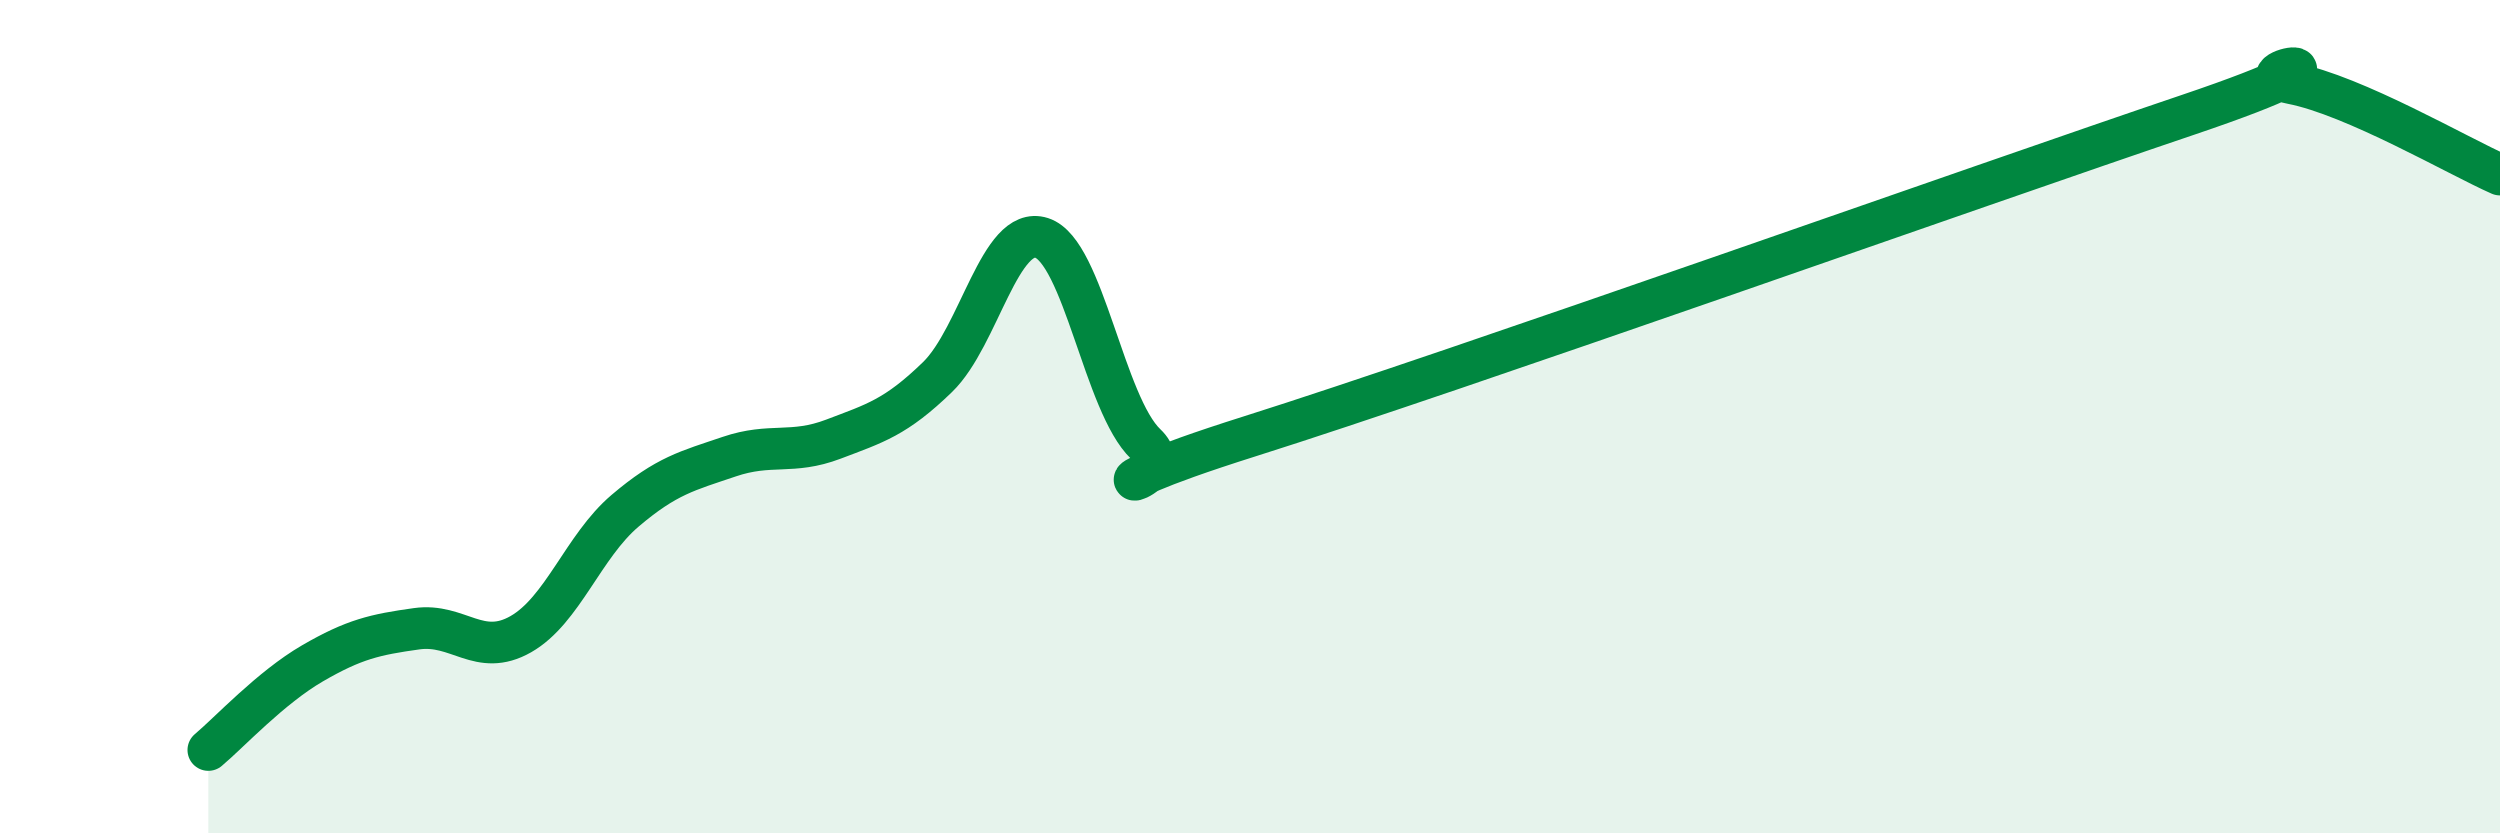
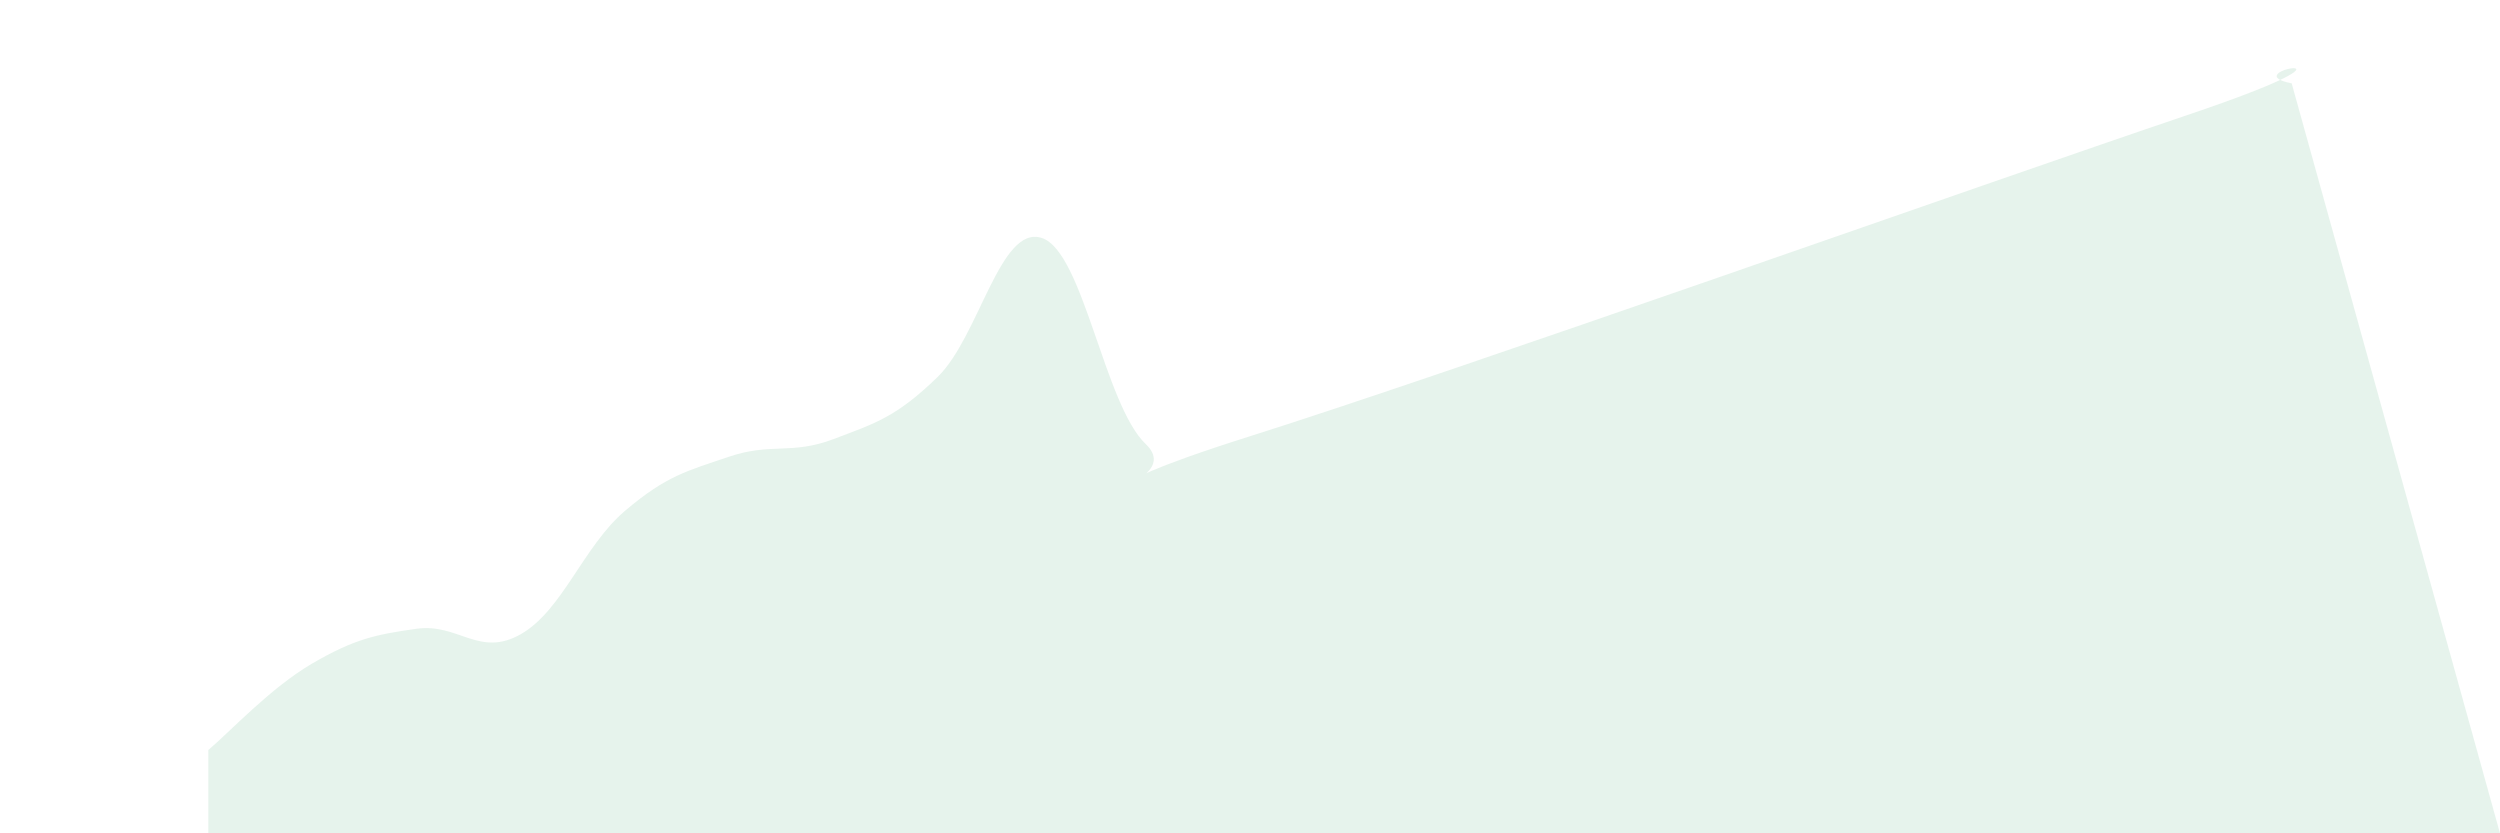
<svg xmlns="http://www.w3.org/2000/svg" width="60" height="20" viewBox="0 0 60 20">
-   <path d="M 5,18 C 5.5,17.58 6.5,16.5 7.5,15.92 C 8.5,15.34 9,15.23 10,15.09 C 11,14.95 11.5,15.79 12.5,15.22 C 13.5,14.65 14,13.11 15,12.26 C 16,11.41 16.5,11.3 17.5,10.96 C 18.5,10.62 19,10.92 20,10.54 C 21,10.16 21.5,10.02 22.5,9.05 C 23.5,8.08 24,5.39 25,5.71 C 26,6.03 26.5,9.71 27.5,10.66 C 28.5,11.61 25,12.05 30,10.47 C 35,8.89 47.5,4.45 52.5,2.76 C 57.5,1.07 53.5,1.71 55,2 C 56.5,2.29 59,3.75 60,4.19L60 20L5 20Z" fill="#008740" opacity="0.1" stroke-linecap="round" stroke-linejoin="round" />
-   <path d="M 5,18 C 5.5,17.58 6.5,16.5 7.5,15.92 C 8.5,15.34 9,15.23 10,15.09 C 11,14.95 11.5,15.79 12.5,15.22 C 13.5,14.65 14,13.11 15,12.26 C 16,11.41 16.5,11.3 17.5,10.96 C 18.5,10.62 19,10.92 20,10.54 C 21,10.16 21.5,10.02 22.5,9.05 C 23.5,8.08 24,5.39 25,5.71 C 26,6.03 26.5,9.71 27.5,10.66 C 28.5,11.61 25,12.05 30,10.47 C 35,8.89 47.5,4.45 52.5,2.76 C 57.5,1.07 53.5,1.71 55,2 C 56.5,2.29 59,3.75 60,4.19" stroke="#008740" stroke-width="1" fill="none" stroke-linecap="round" stroke-linejoin="round" />
+   <path d="M 5,18 C 5.5,17.58 6.5,16.5 7.5,15.92 C 8.5,15.34 9,15.23 10,15.09 C 11,14.95 11.5,15.79 12.5,15.22 C 13.5,14.65 14,13.11 15,12.26 C 16,11.41 16.5,11.3 17.5,10.96 C 18.5,10.62 19,10.92 20,10.54 C 21,10.16 21.5,10.02 22.5,9.05 C 23.5,8.08 24,5.39 25,5.71 C 26,6.03 26.5,9.71 27.5,10.66 C 28.5,11.61 25,12.05 30,10.47 C 35,8.89 47.5,4.45 52.5,2.76 C 57.5,1.07 53.5,1.71 55,2 L60 20L5 20Z" fill="#008740" opacity="0.1" stroke-linecap="round" stroke-linejoin="round" />
</svg>